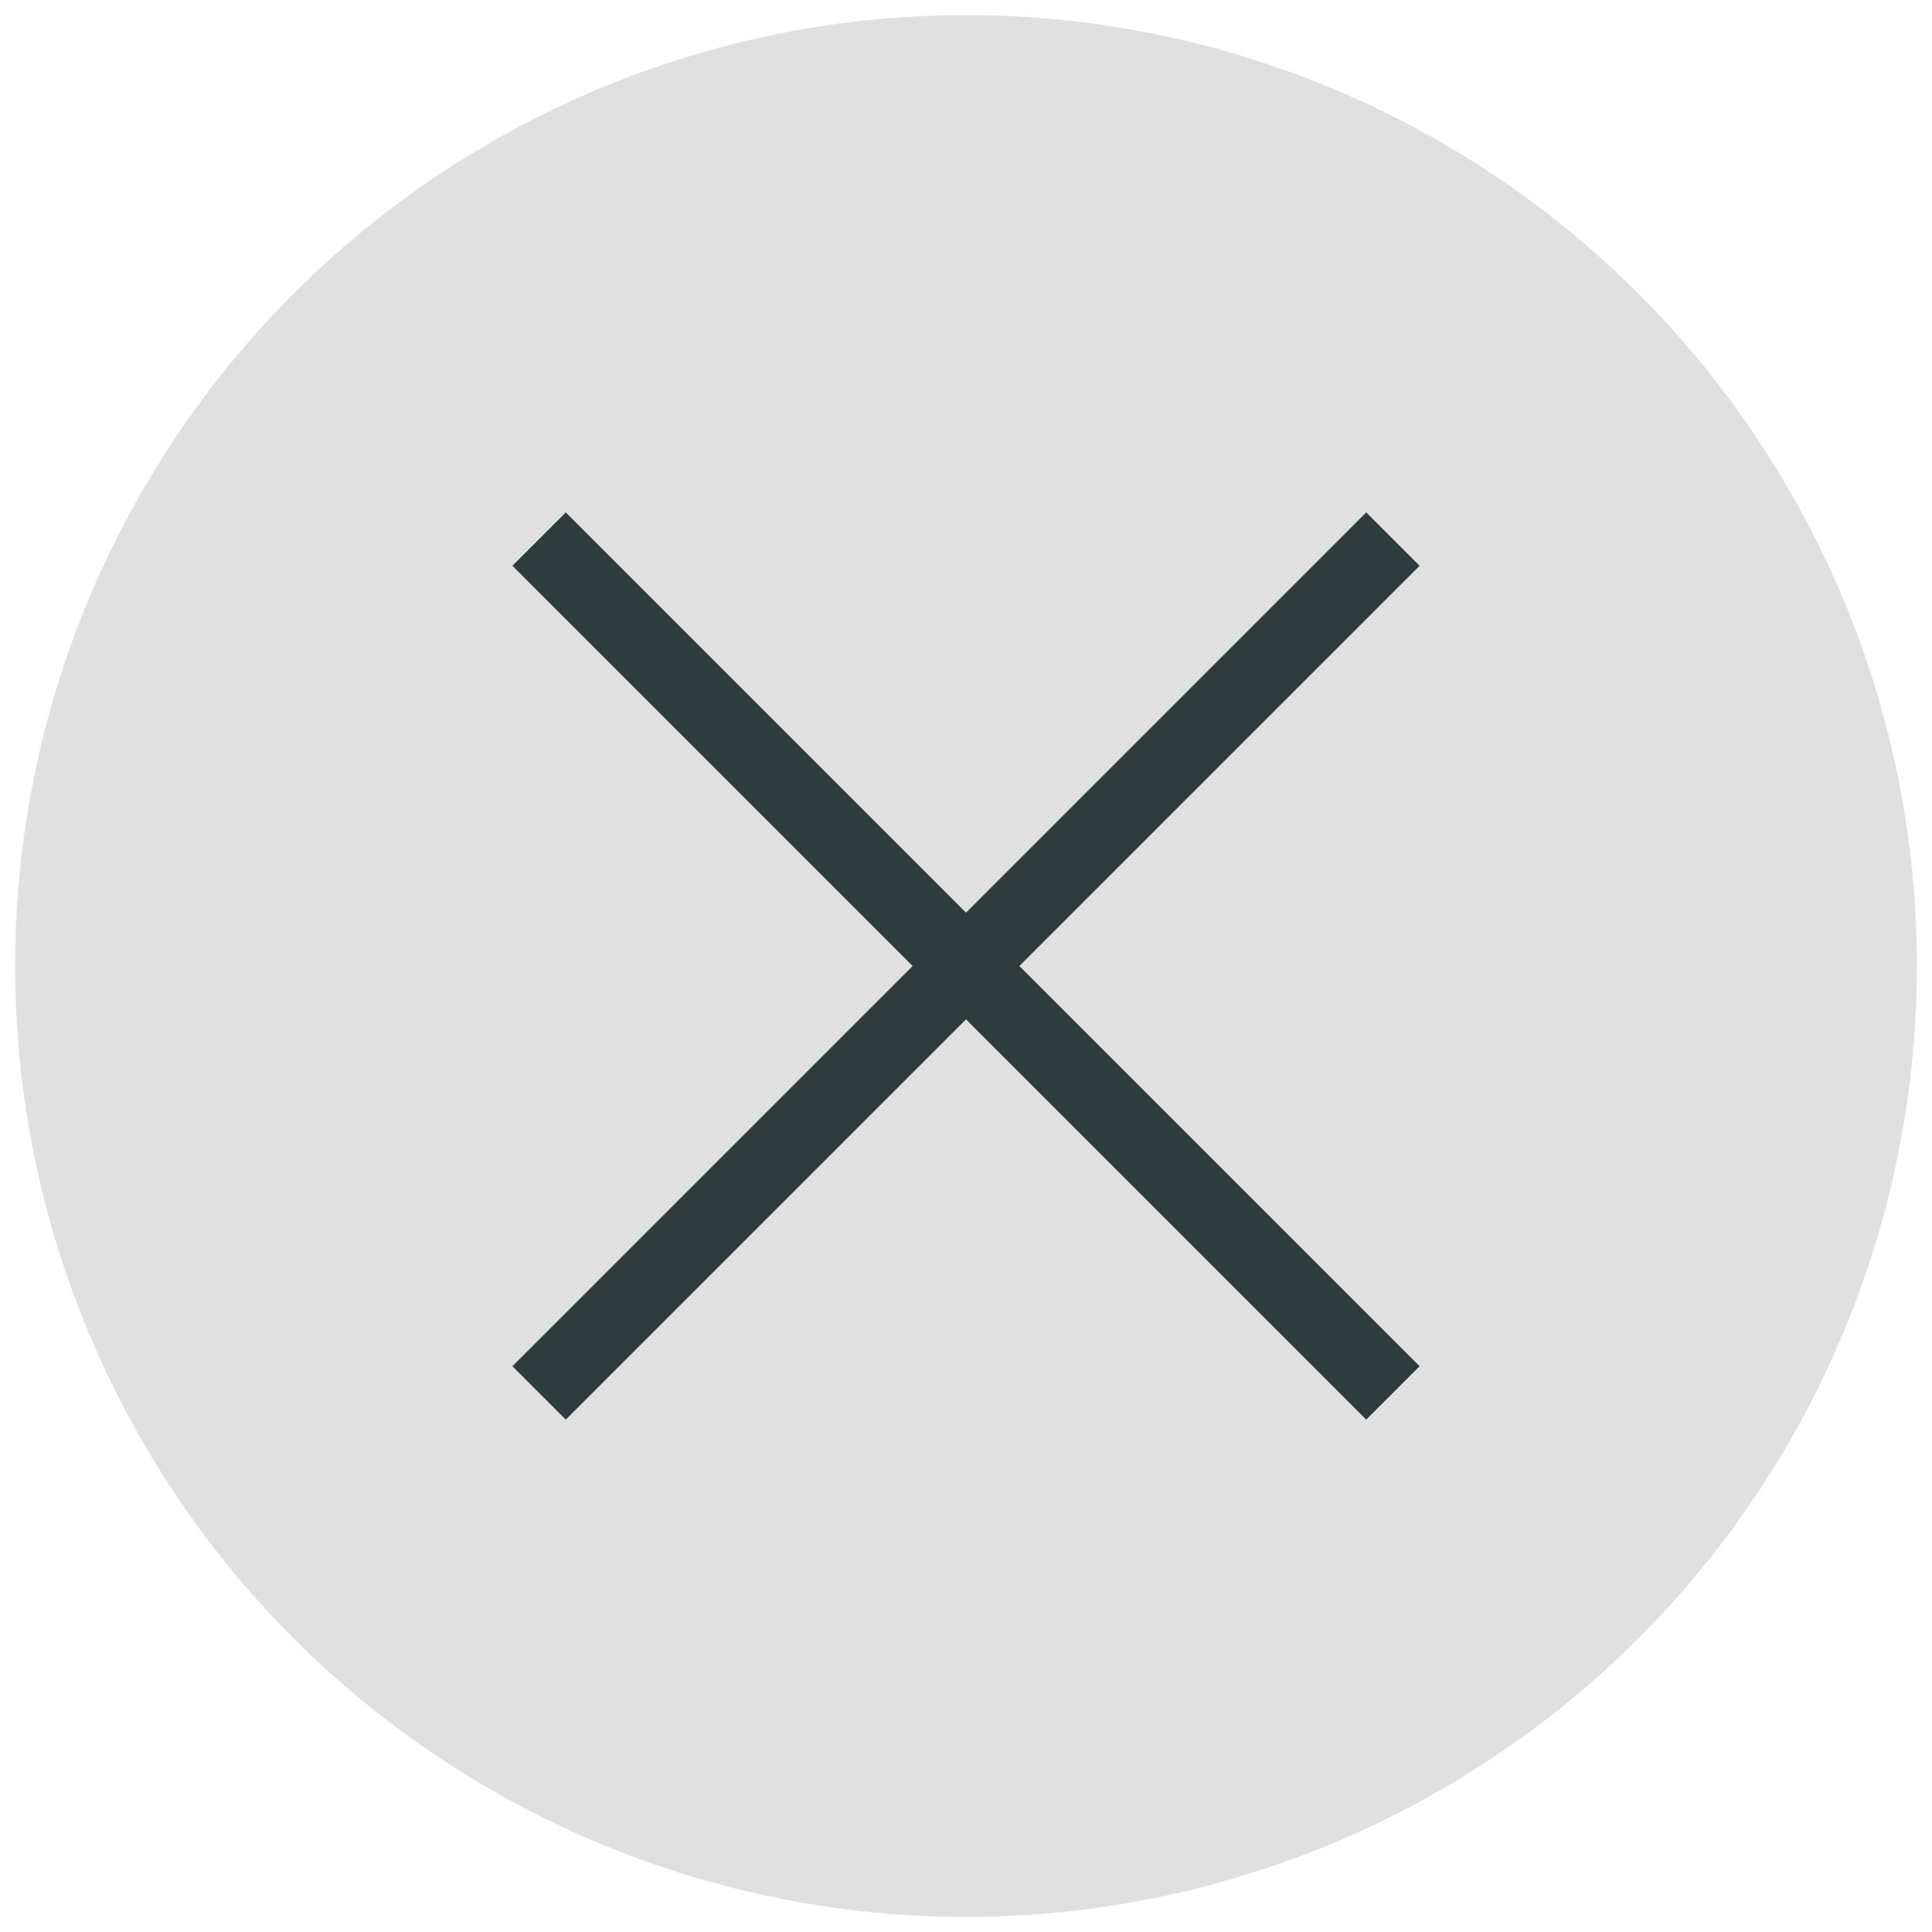
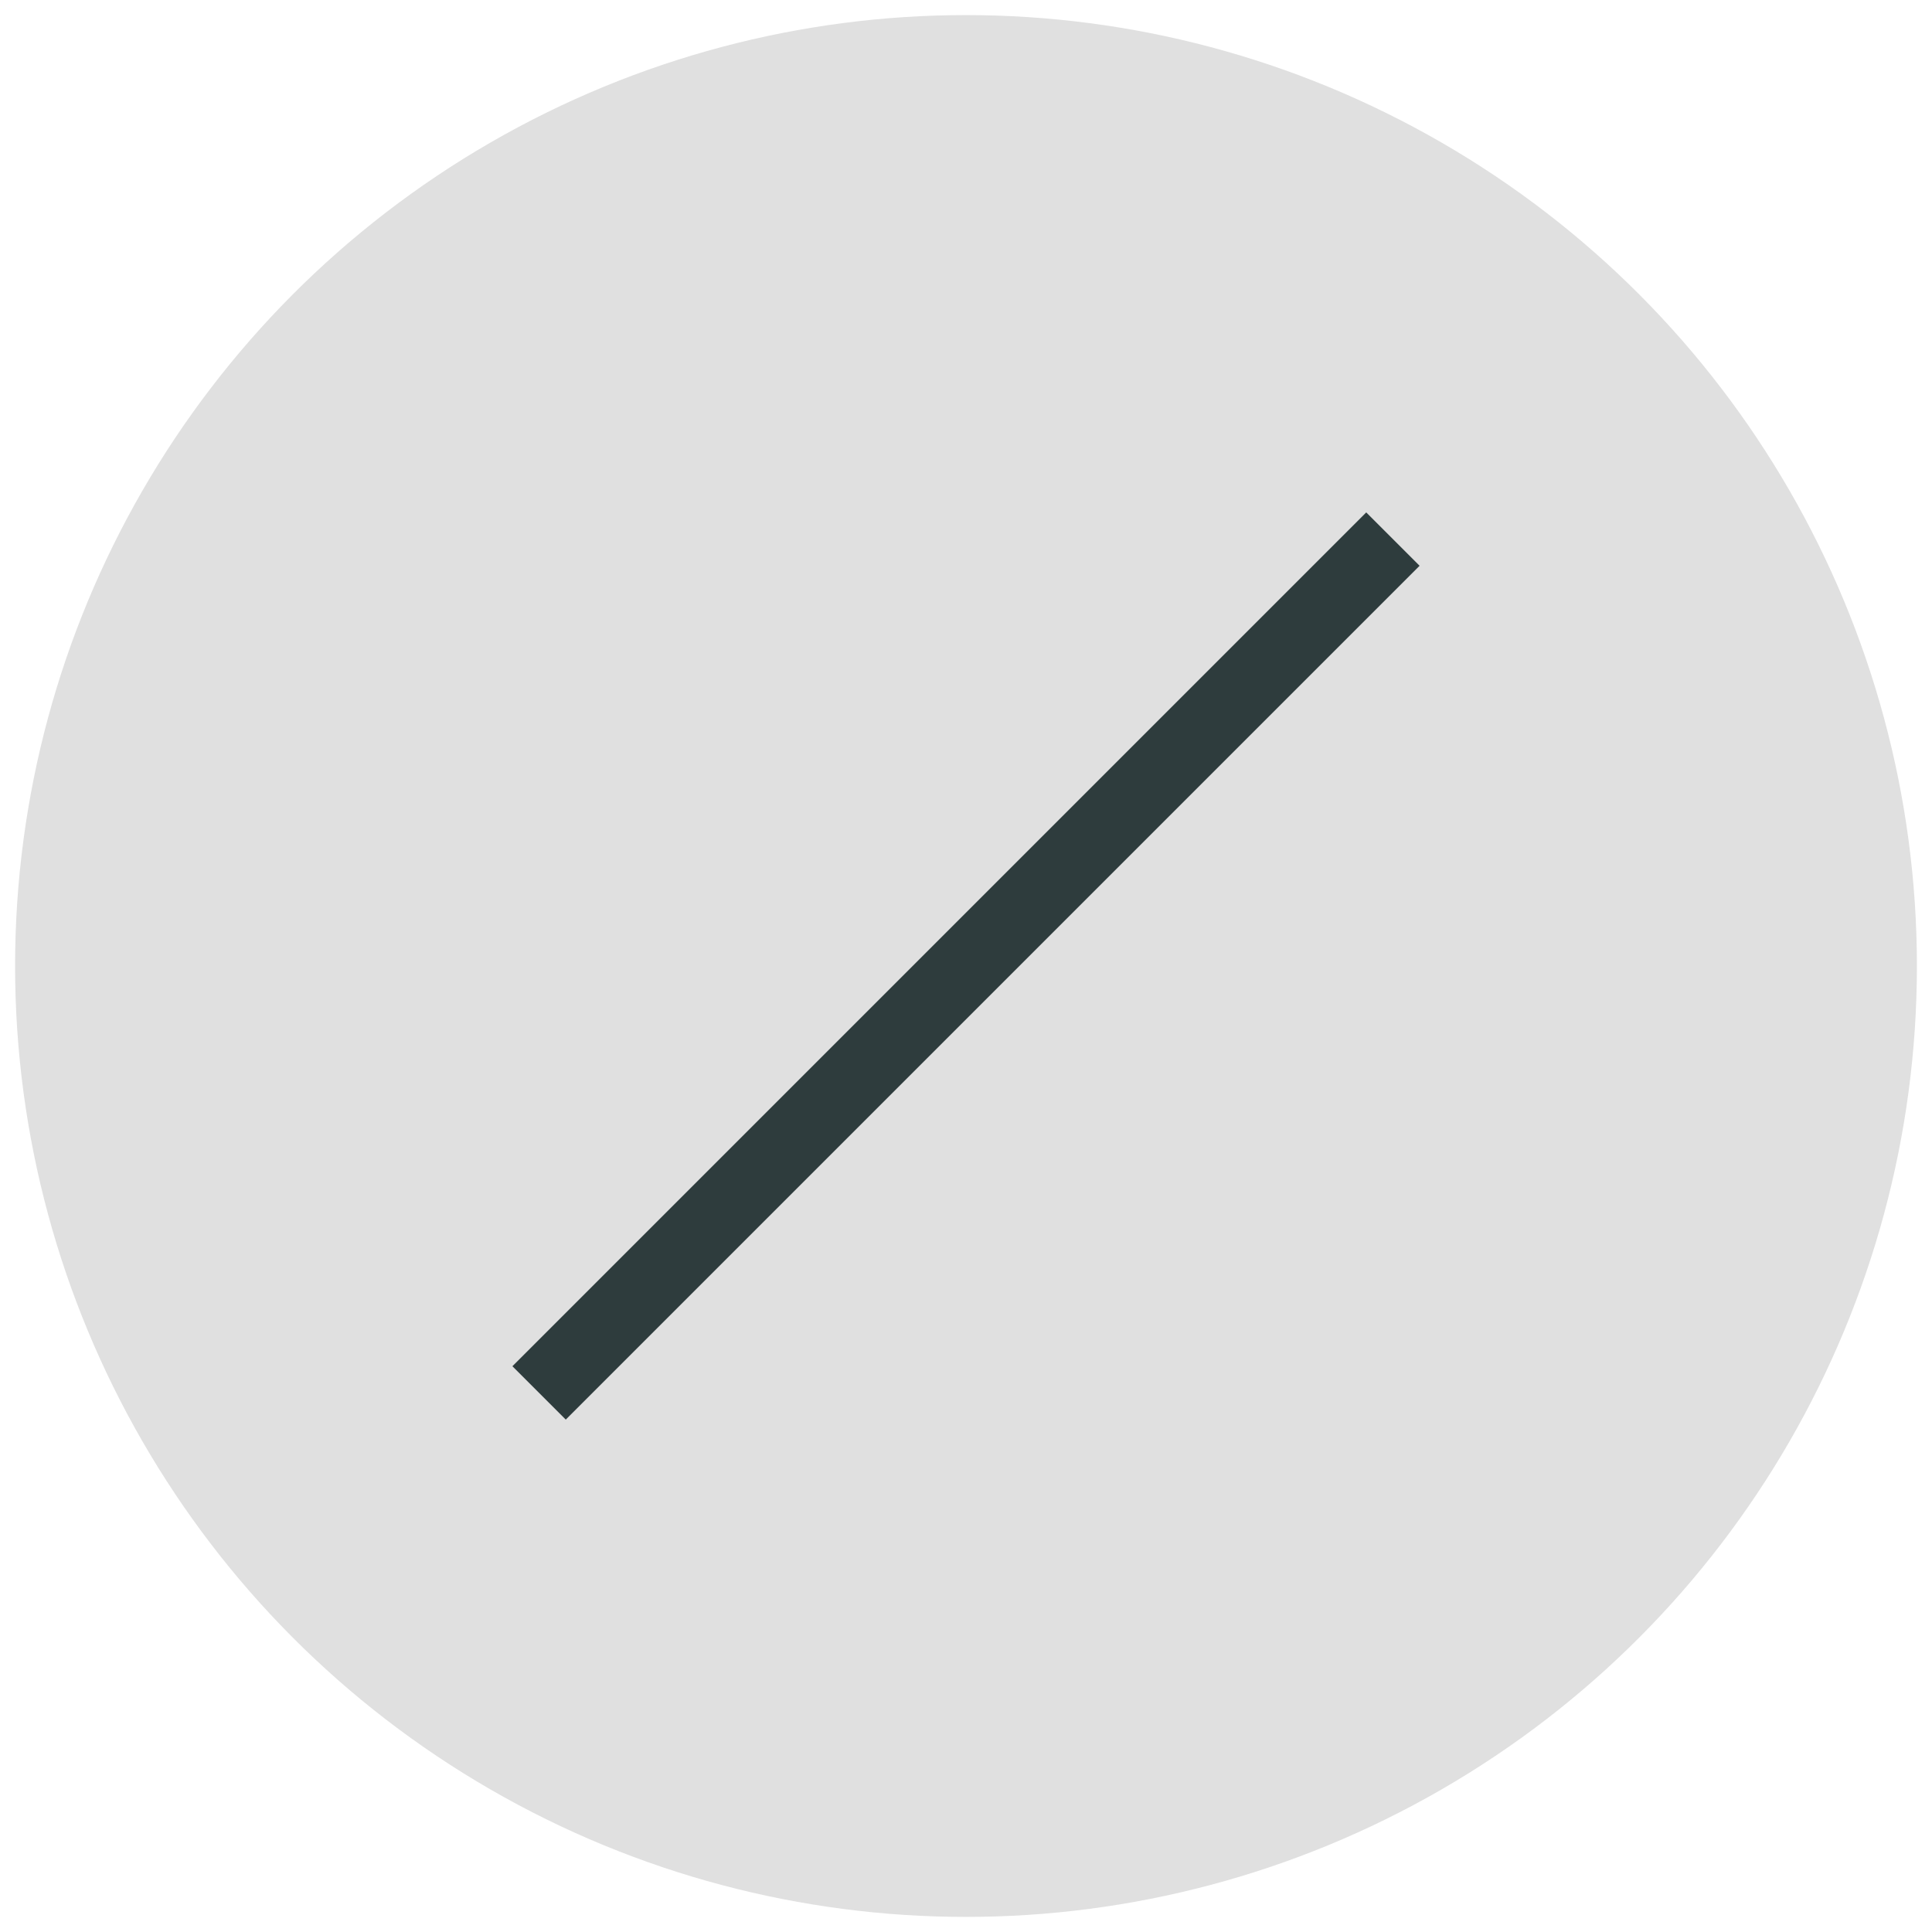
<svg xmlns="http://www.w3.org/2000/svg" version="1.1" id="Layer_1" x="0px" y="0px" width="128px" height="128px" viewBox="0 0 128 128" enable-background="new 0 0 128 128" xml:space="preserve">
  <circle fill="#E0E0E0" cx="64" cy="64" r="63" />
  <g id="Layer_2">
-     <line fill="none" stroke="#2E3C3D" stroke-width="5" stroke-miterlimit="10" x1="35.716" y1="35.716" x2="92.284" y2="92.284" />
    <line fill="none" stroke="#2E3C3D" stroke-width="5" stroke-miterlimit="10" x1="35.716" y1="92.284" x2="92.284" y2="35.716" />
  </g>
</svg>